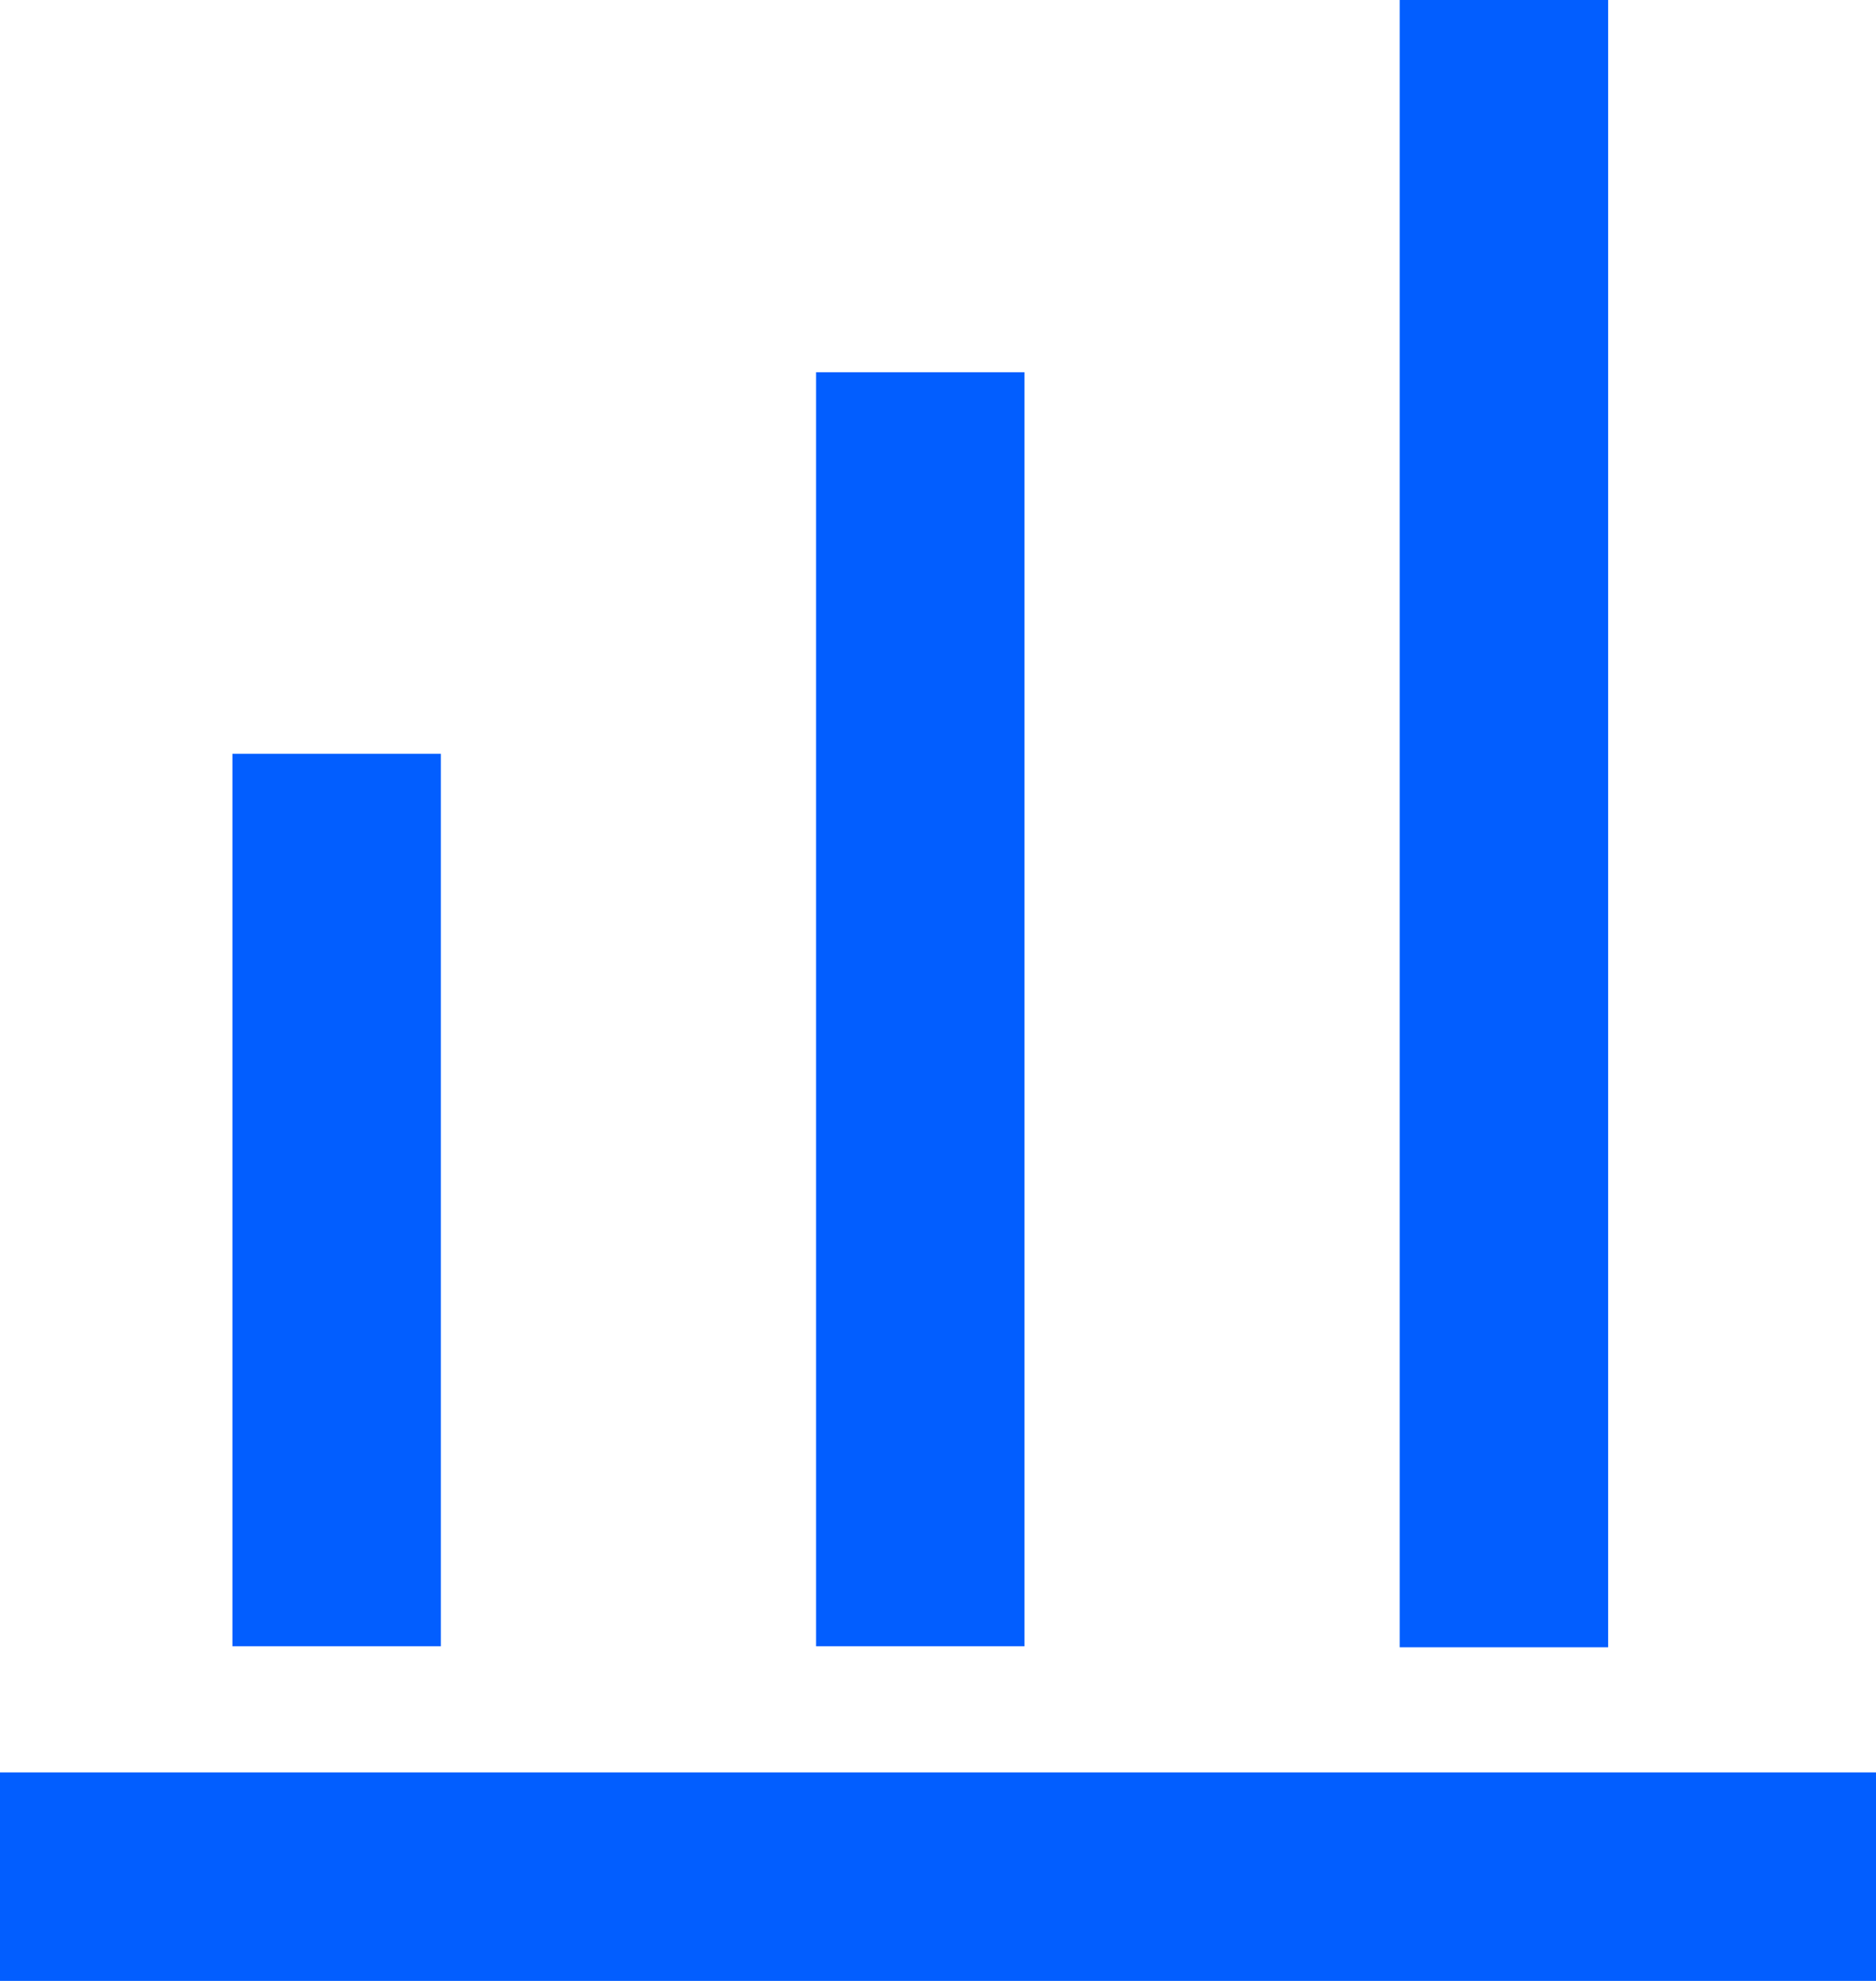
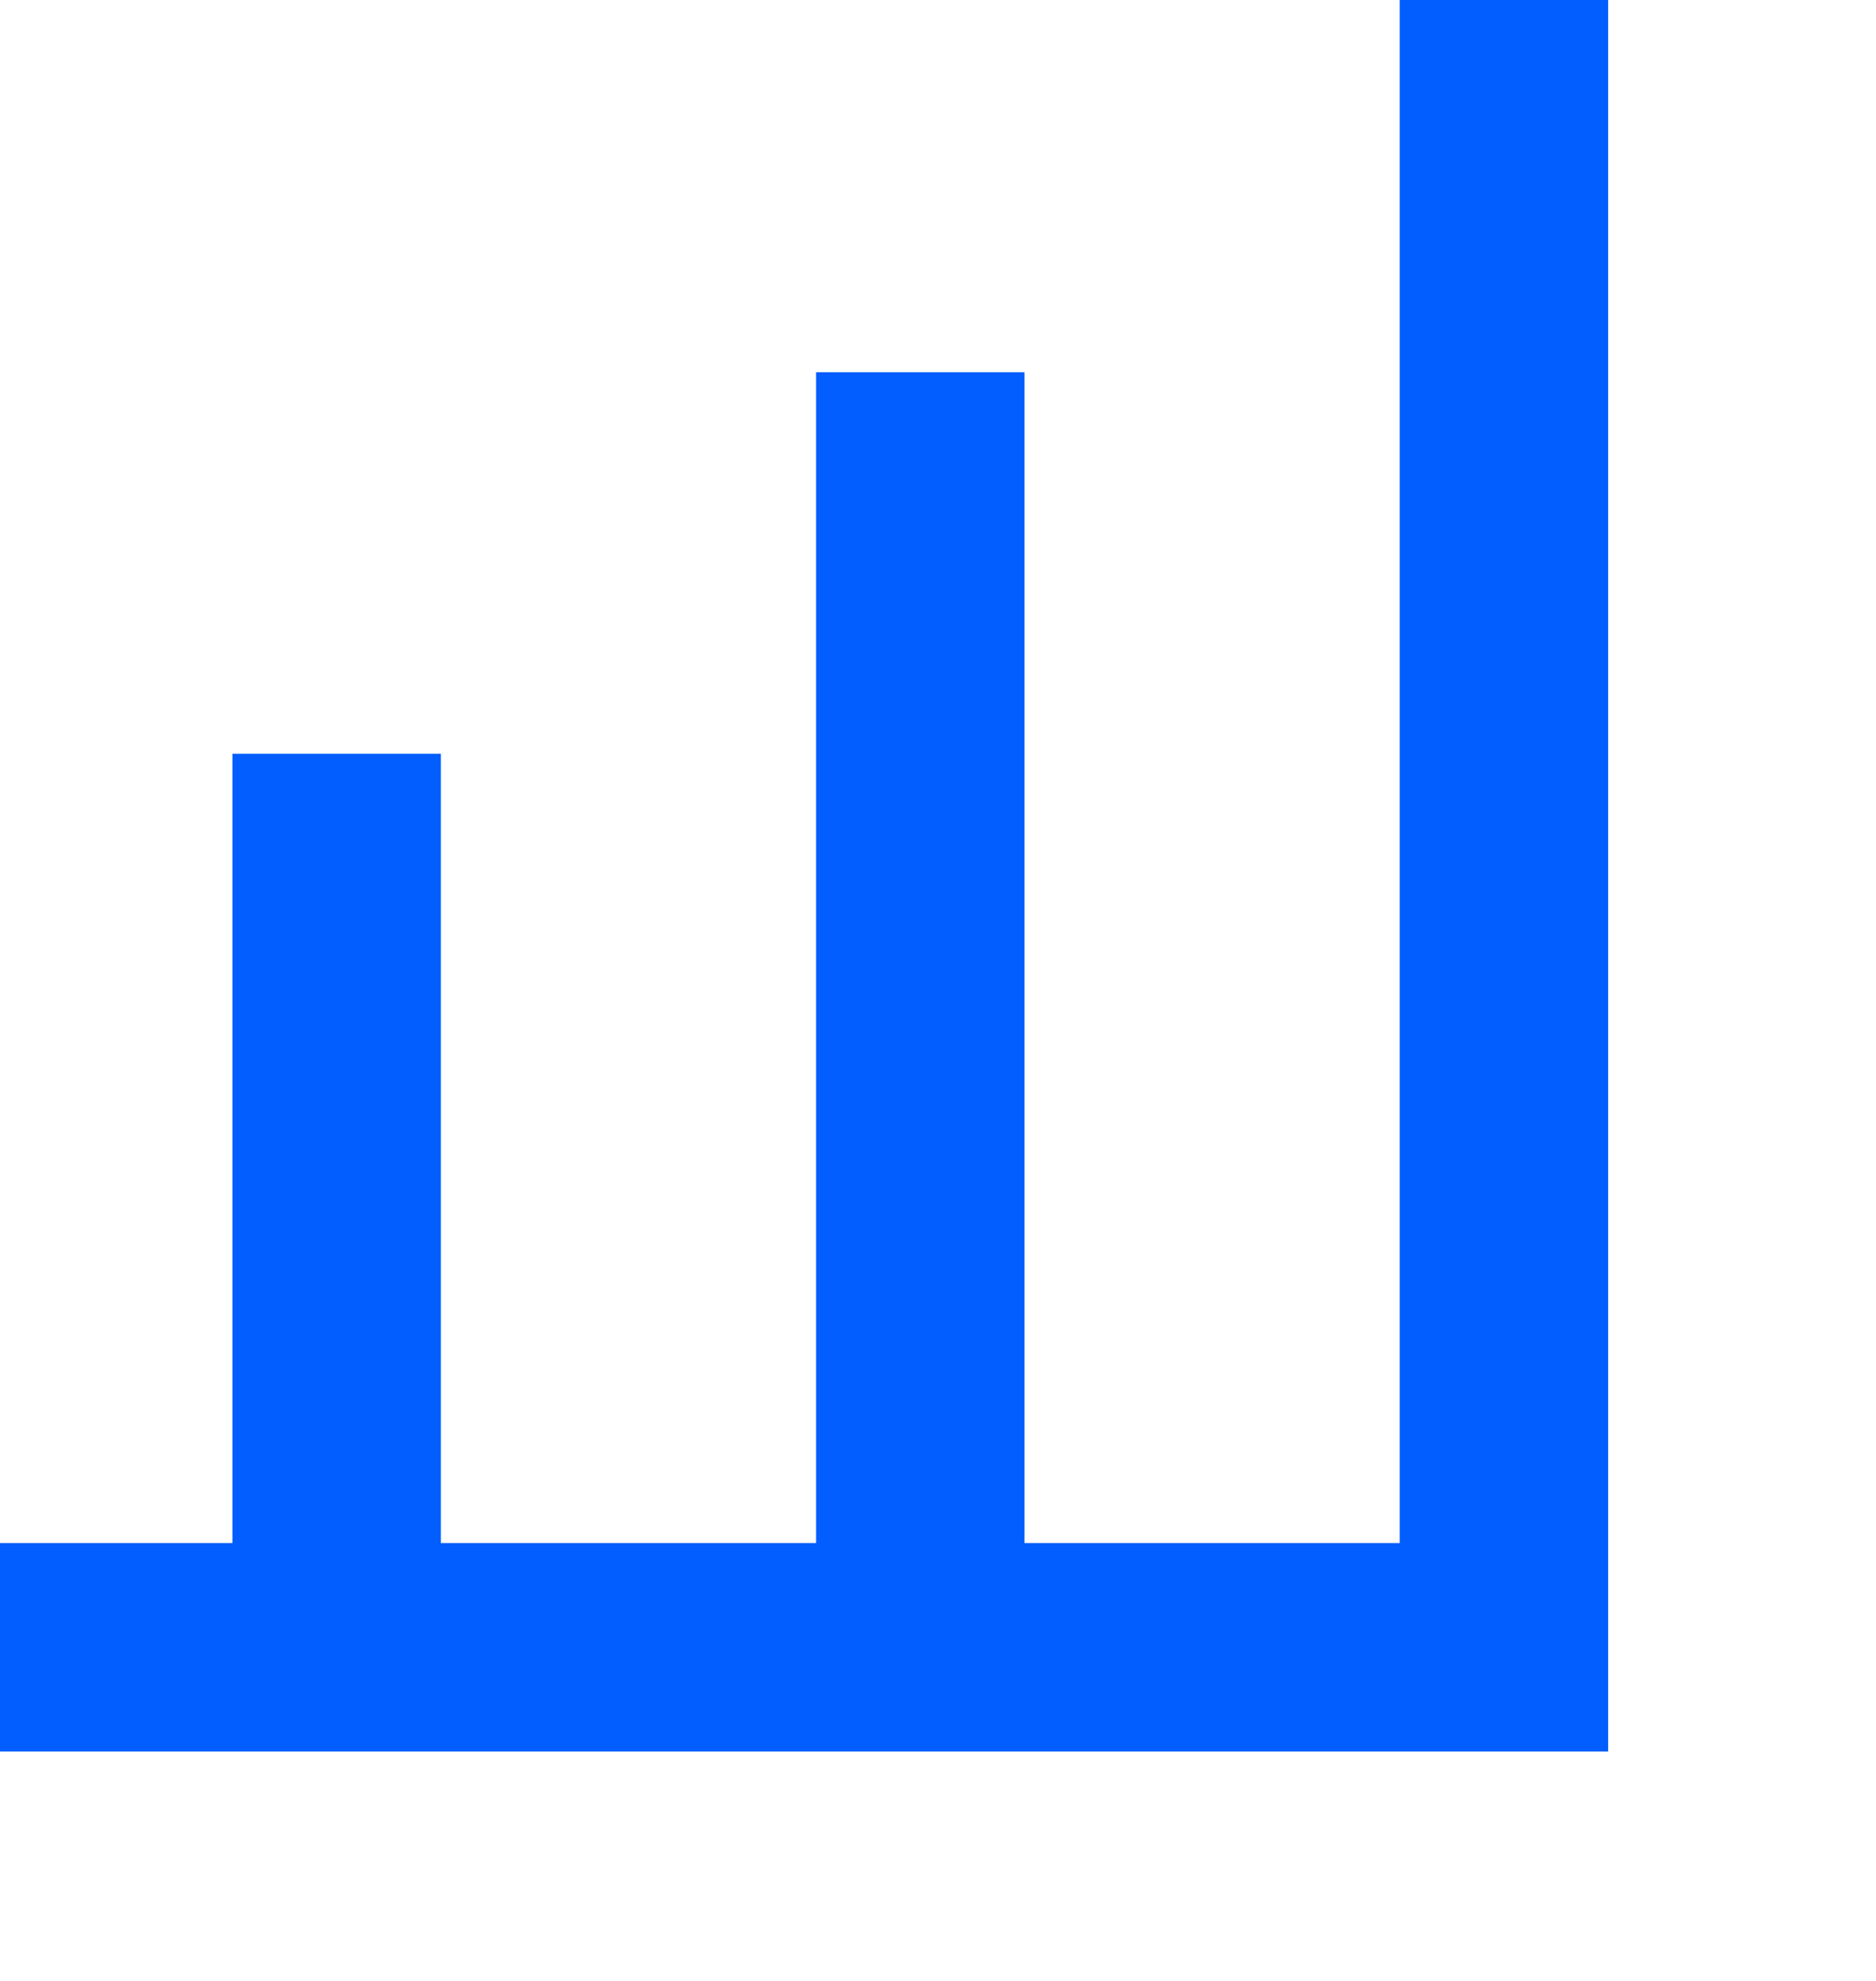
<svg xmlns="http://www.w3.org/2000/svg" width="18" height="19" fill="none">
-   <path stroke="#025eff" stroke-miterlimit="10" stroke-width="2" d="M3.23 7.23v8.56m5.6-12.22v12.22M14.43 0v15.8M18 18H0" />
+   <path stroke="#025eff" stroke-miterlimit="10" stroke-width="2" d="M3.23 7.23v8.56m5.6-12.22v12.22M14.43 0v15.8H0" />
</svg>